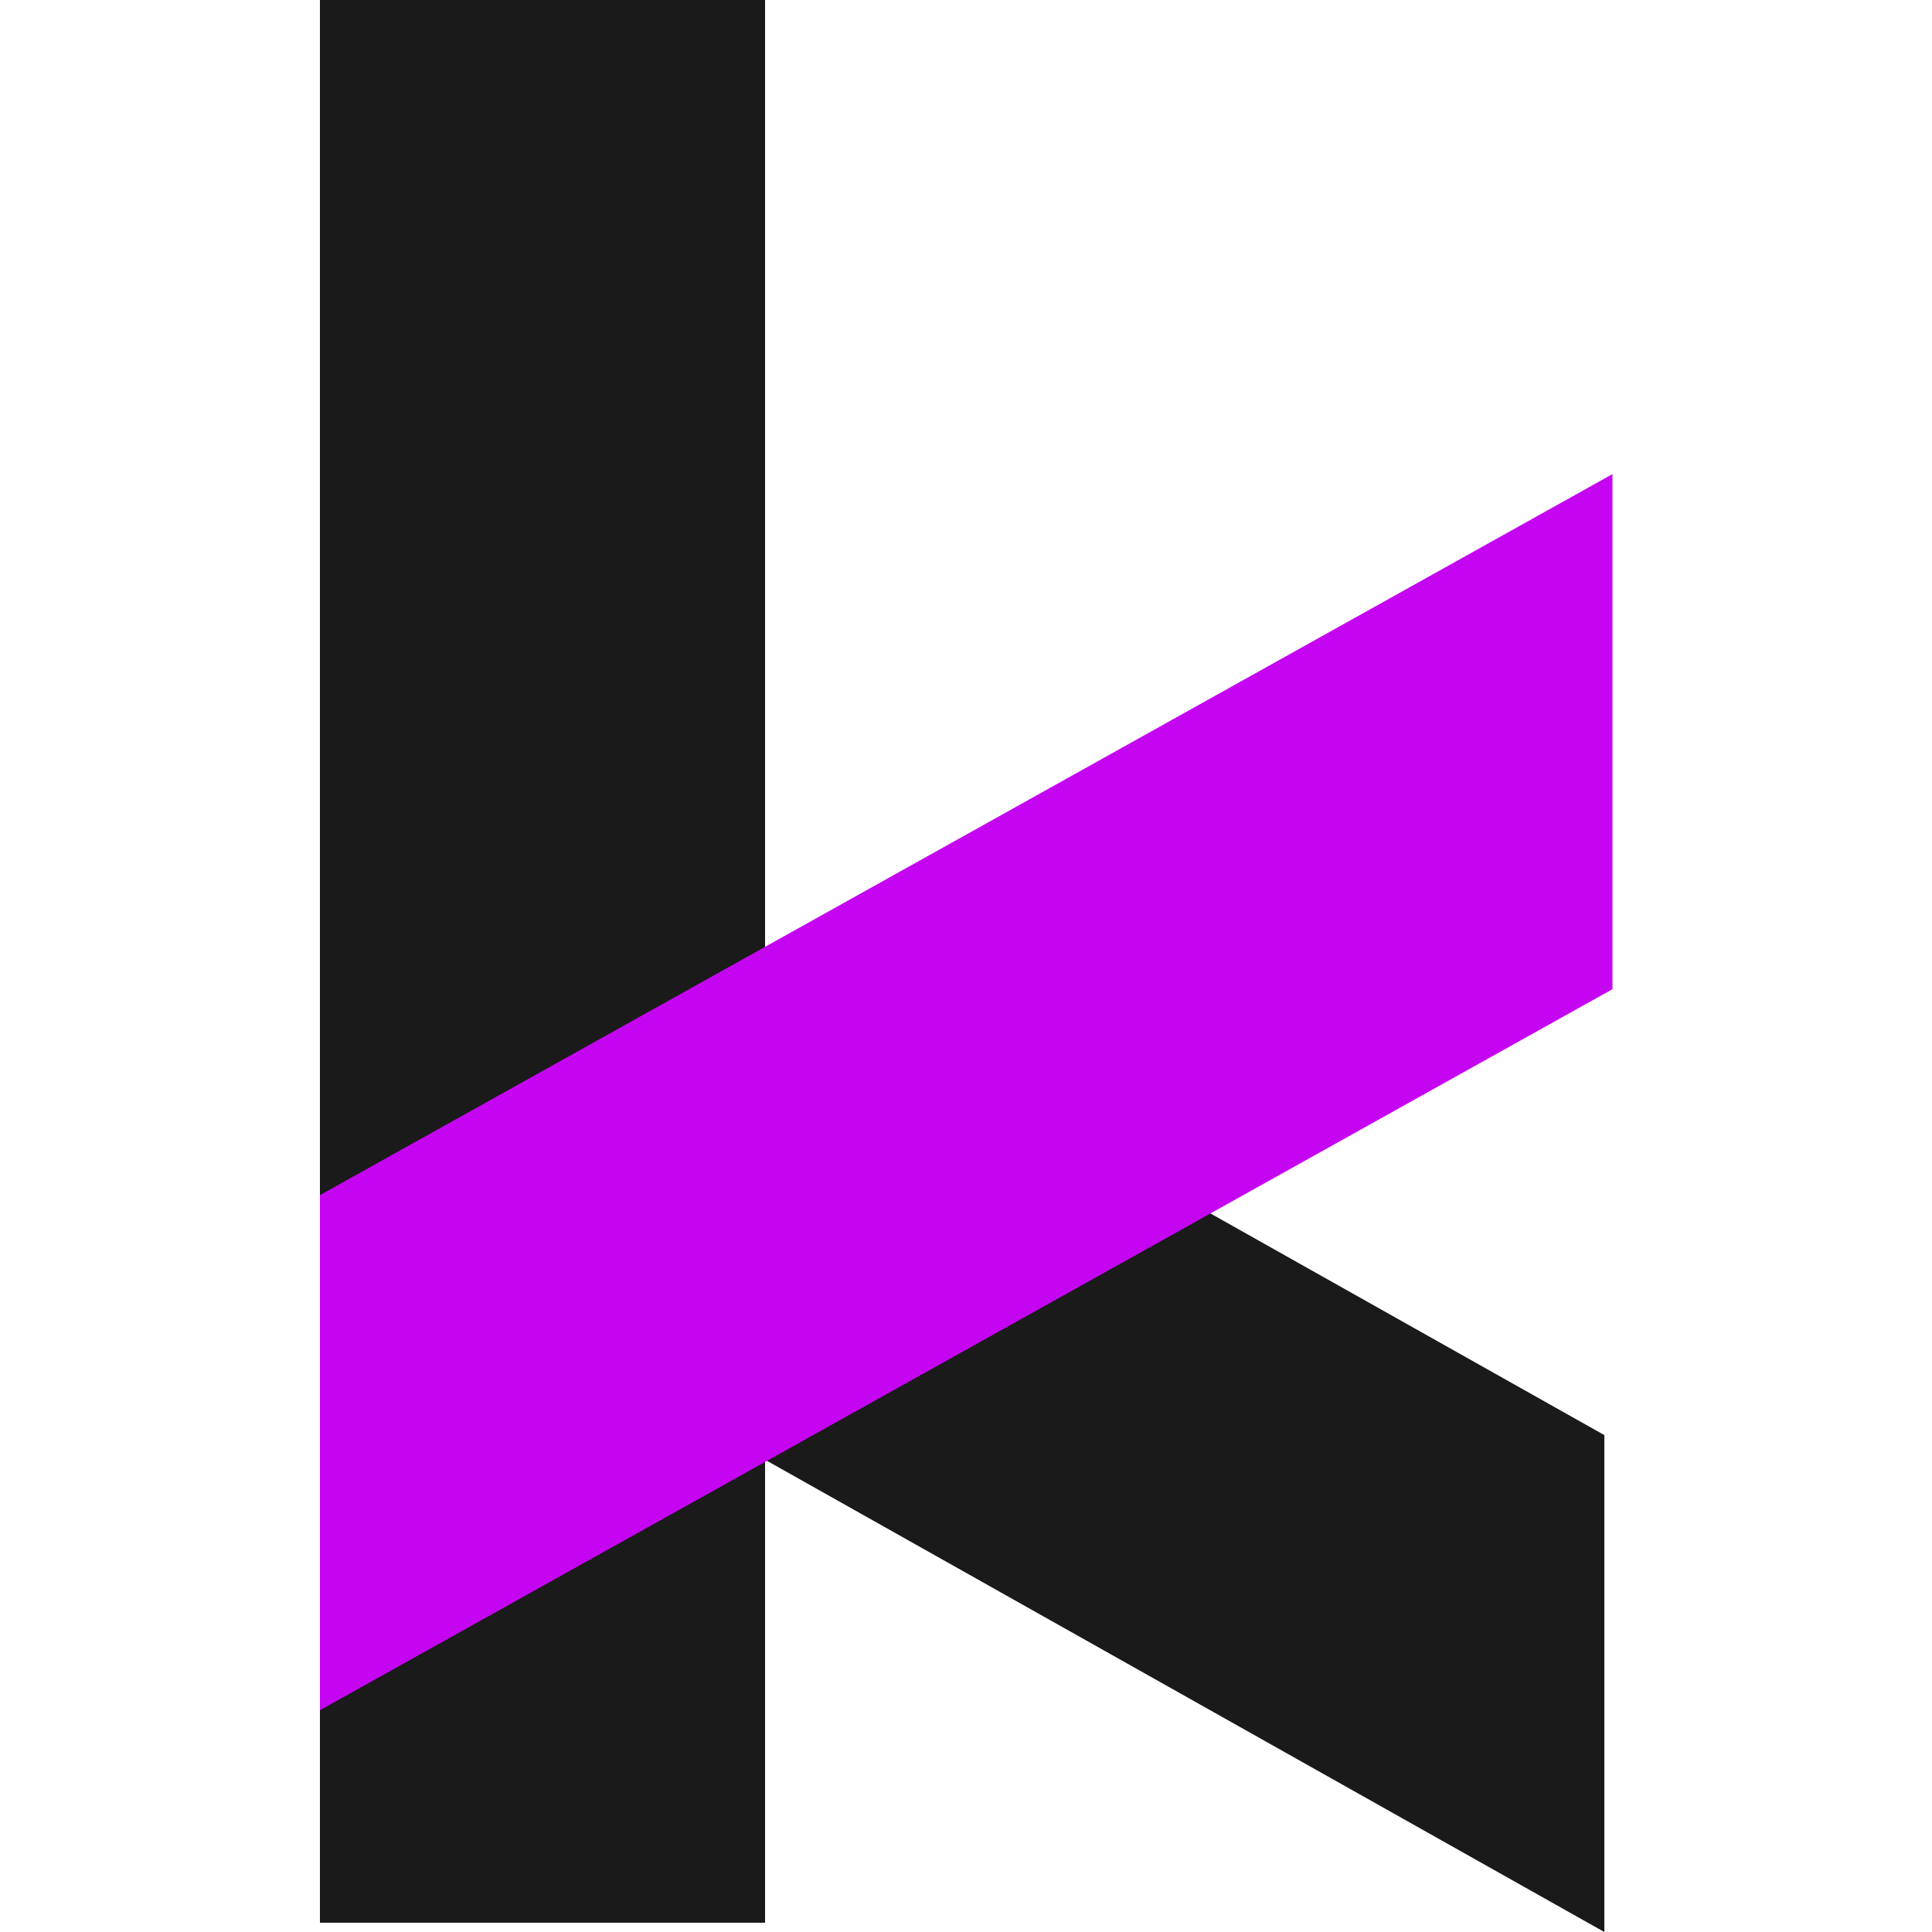
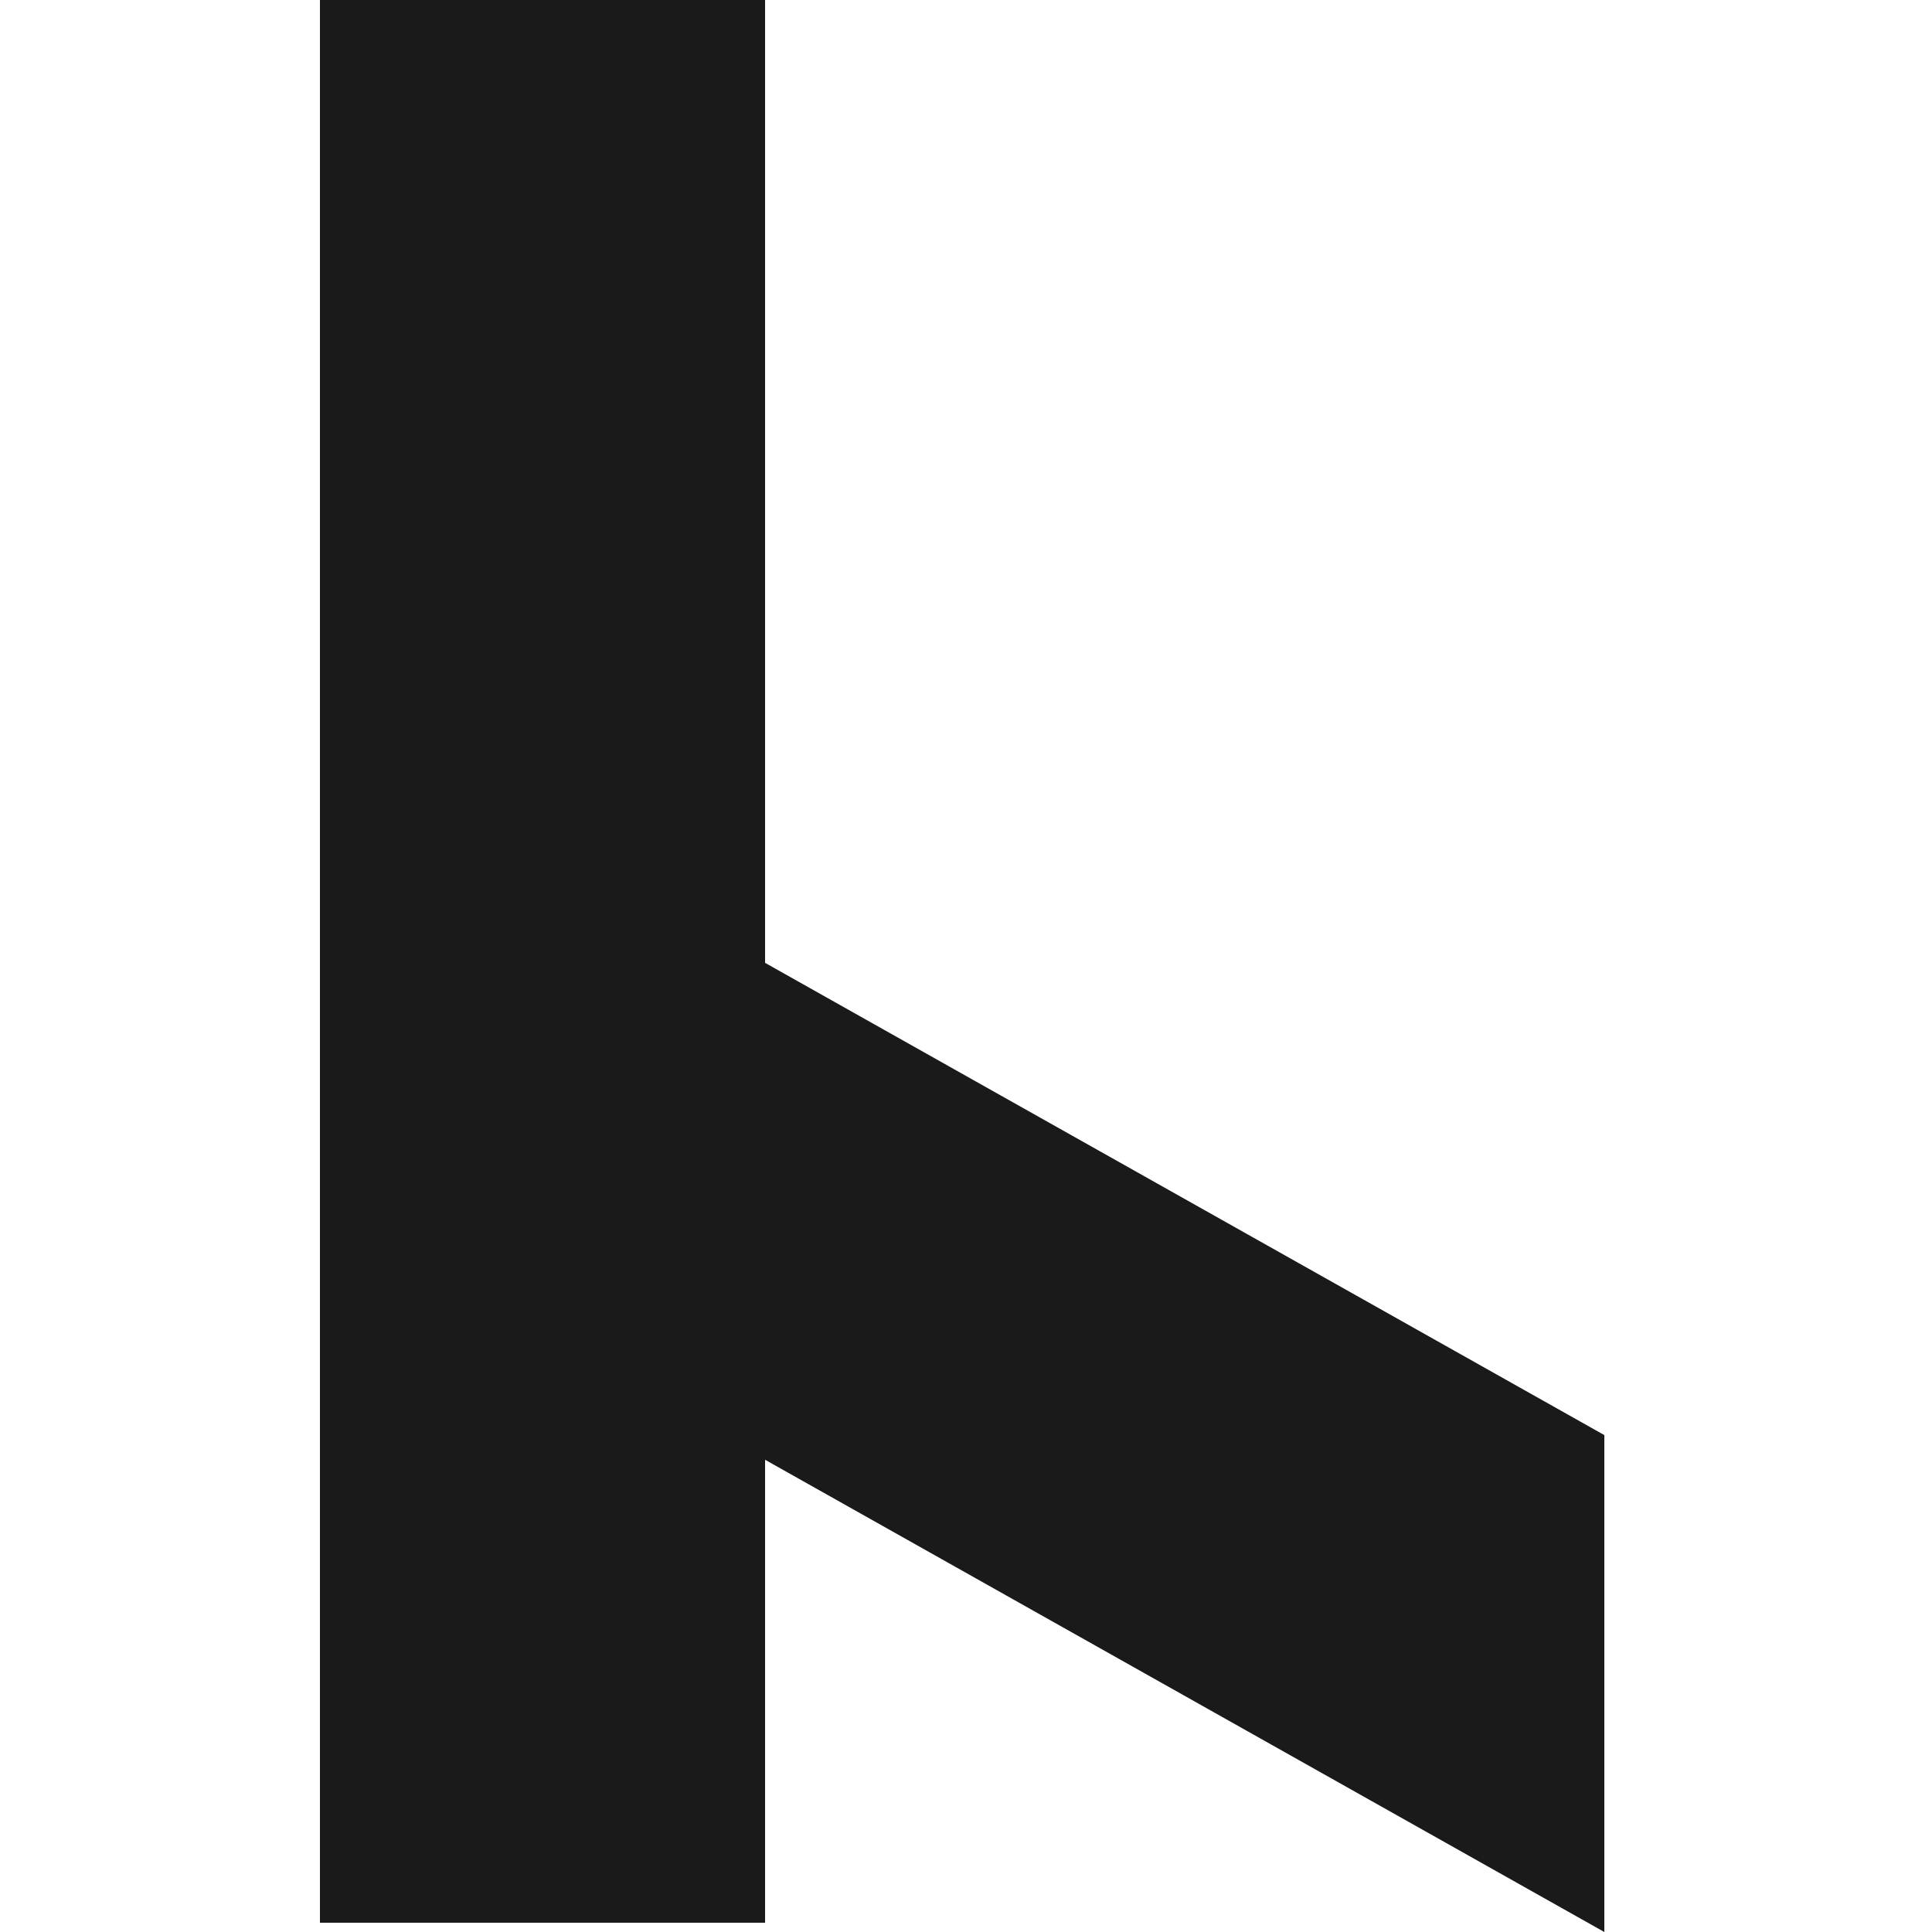
<svg xmlns="http://www.w3.org/2000/svg" id="Camada_1" viewBox="0 0 50 50">
  <defs>
    <style>
      .cls-1 {
        fill: #1a1a1a;
      }

      .cls-2 {
        fill: #c505f2;
      }
    </style>
  </defs>
  <g id="Camada_1-2">
    <path class="cls-1" d="M8.28,0h11.52v49.76h-11.52V0Z" />
    <path class="cls-1" d="M41.52,37.14v12.86L8.34,31.33v-12.86l33.18,18.67Z" />
-     <path class="cls-2" d="M8.28,30.93v13.33l33.45-18.66v-13.33L8.28,30.93Z" />
  </g>
</svg>